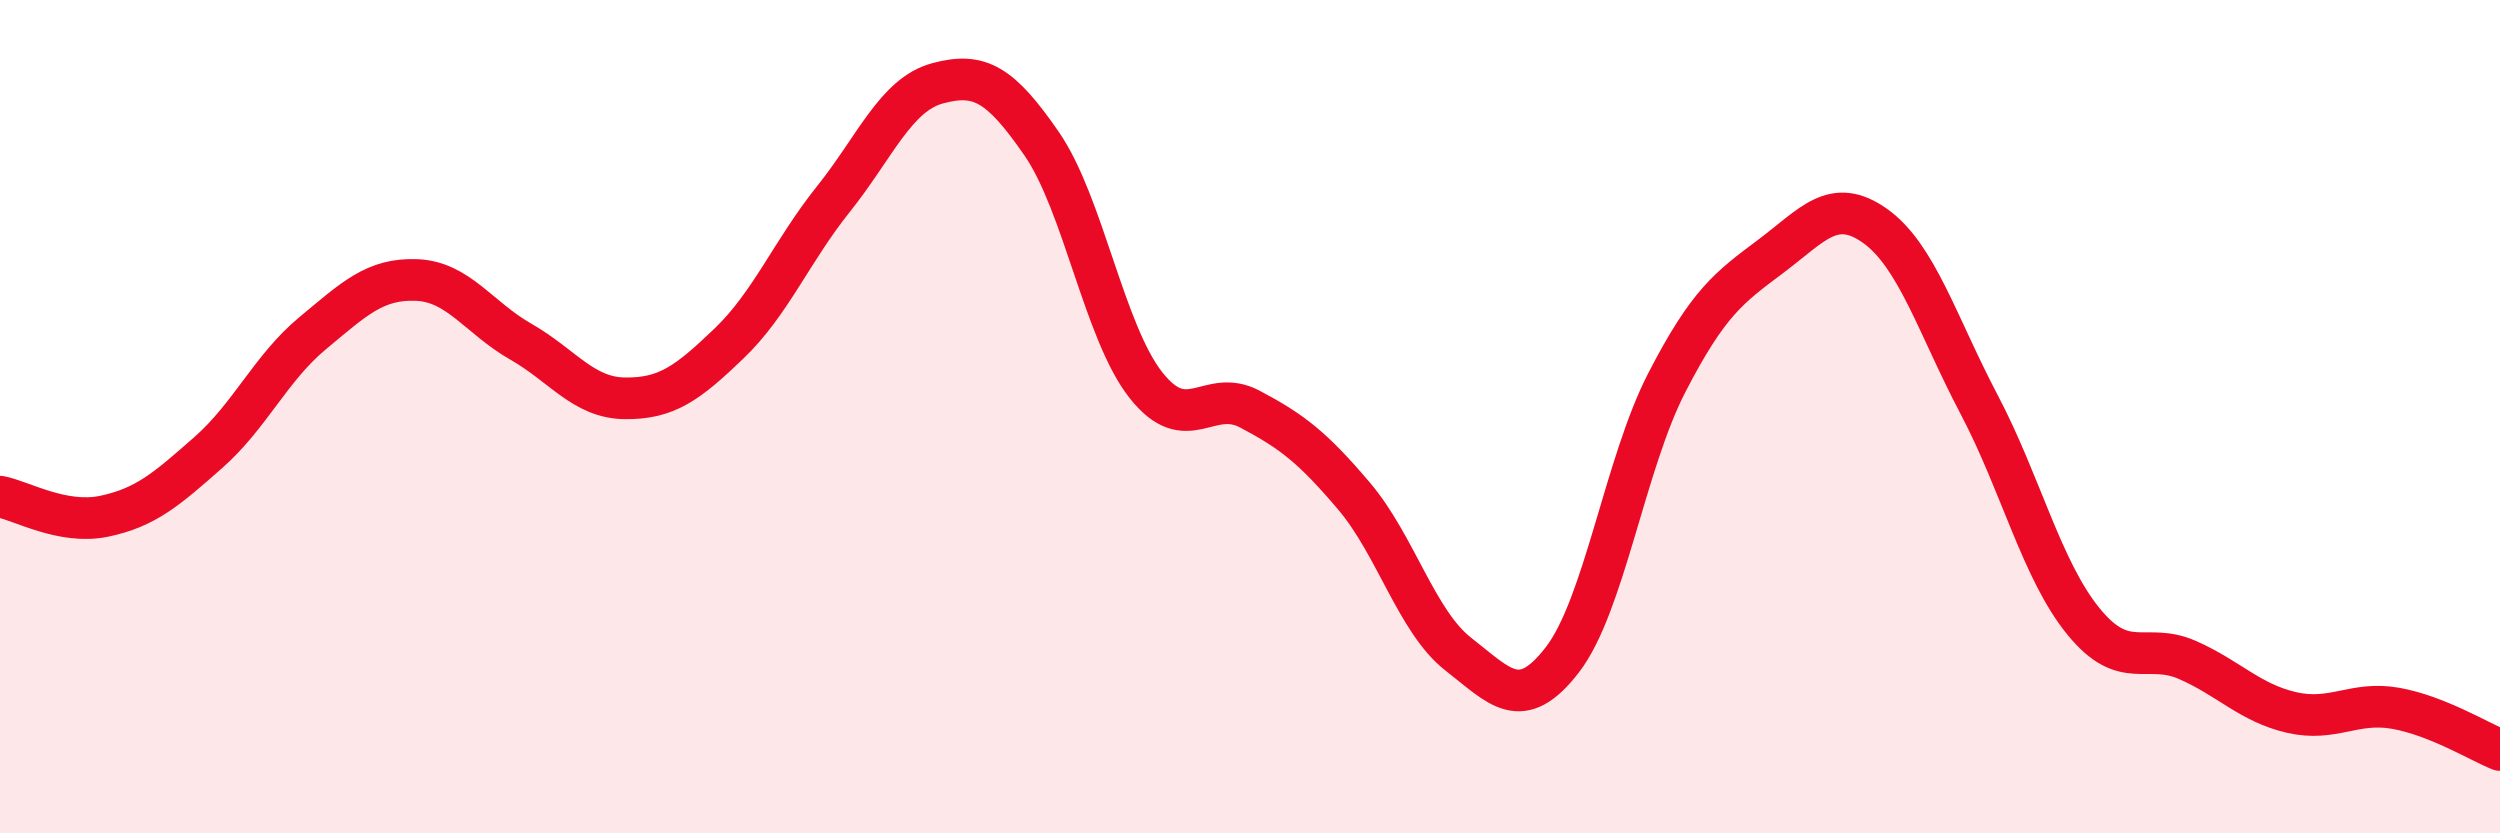
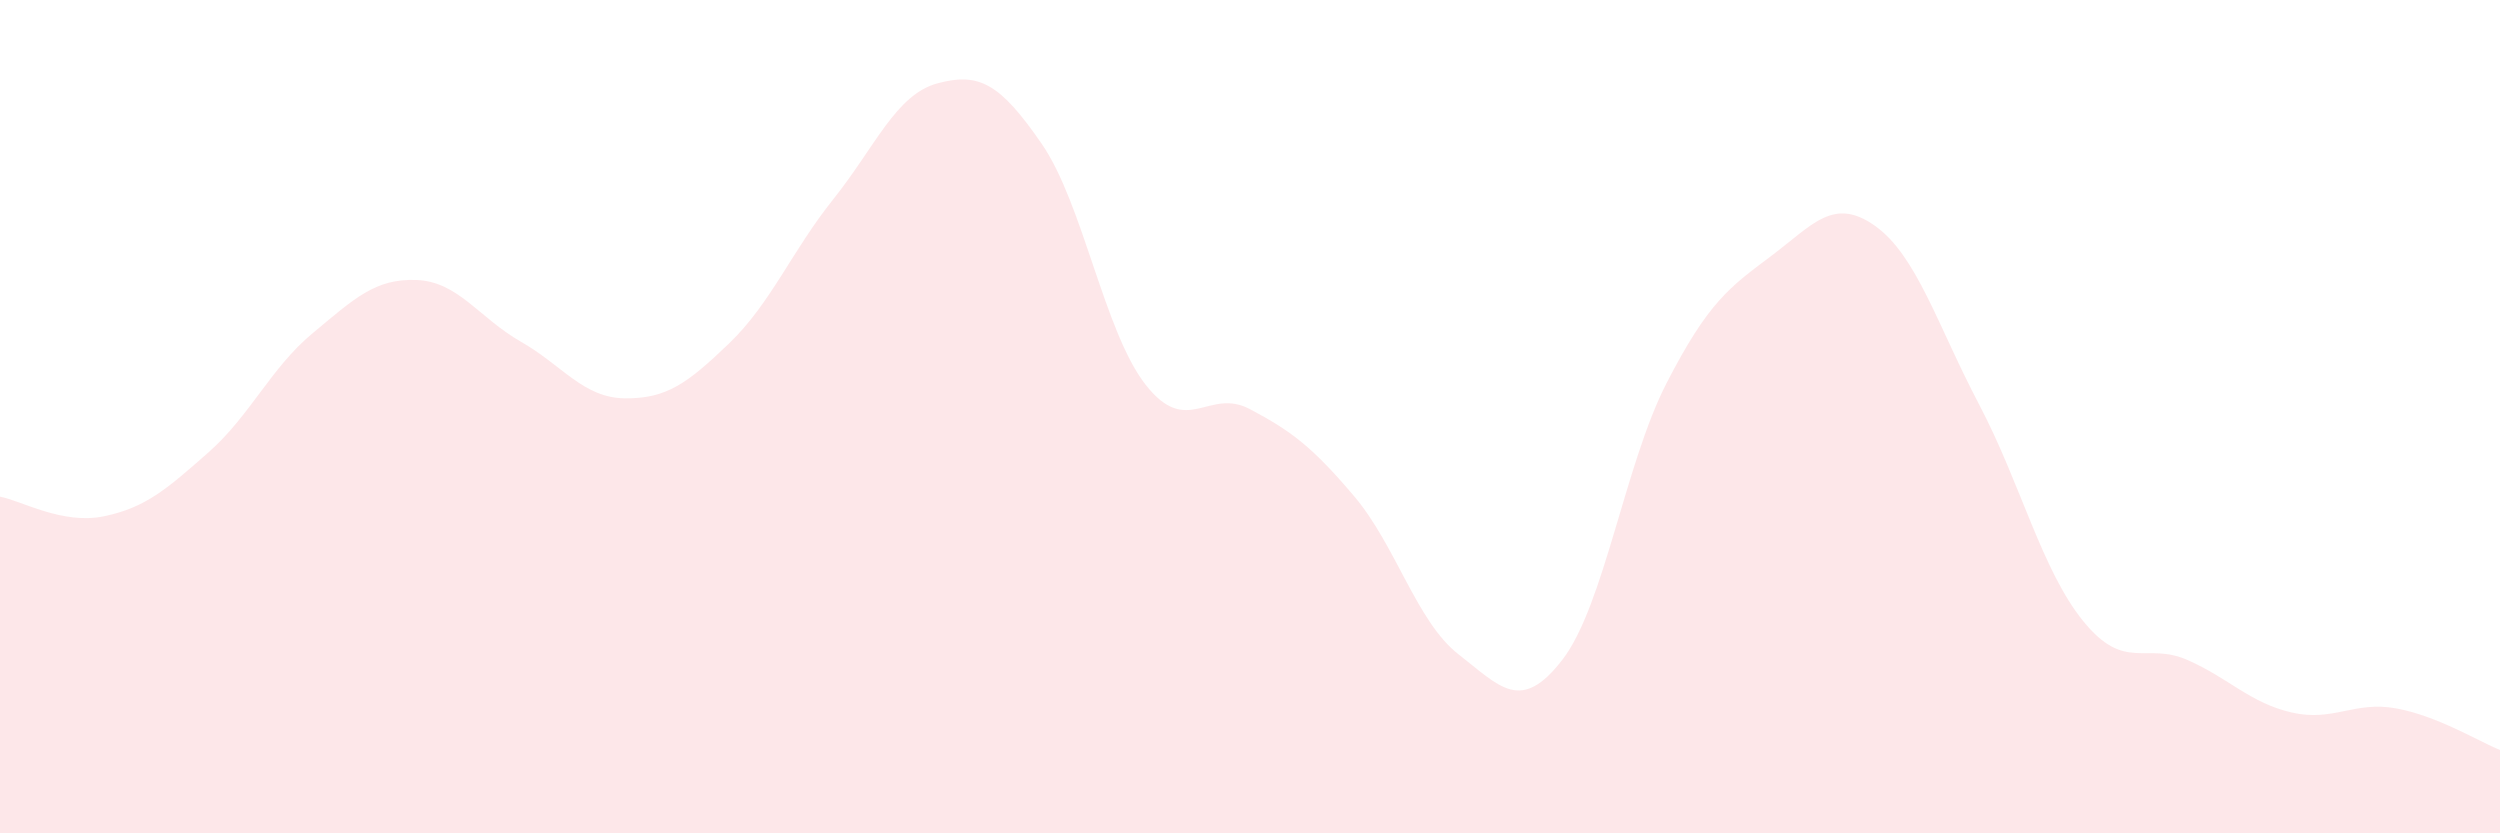
<svg xmlns="http://www.w3.org/2000/svg" width="60" height="20" viewBox="0 0 60 20">
  <path d="M 0,11.92 C 0.5,12.01 1.5,12.6 2.5,12.39 C 3.5,12.18 4,11.74 5,10.86 C 6,9.98 6.5,8.83 7.5,8 C 8.5,7.17 9,6.68 10,6.72 C 11,6.76 11.5,7.63 12.5,8.2 C 13.5,8.77 14,9.55 15,9.56 C 16,9.57 16.5,9.2 17.5,8.24 C 18.5,7.28 19,6.03 20,4.78 C 21,3.53 21.5,2.27 22.5,2 C 23.5,1.73 24,2 25,3.45 C 26,4.9 26.5,7.97 27.5,9.24 C 28.5,10.51 29,9.29 30,9.82 C 31,10.35 31.5,10.73 32.5,11.91 C 33.5,13.09 34,14.92 35,15.7 C 36,16.48 36.5,17.13 37.5,15.83 C 38.5,14.53 39,11.13 40,9.19 C 41,7.25 41.5,6.9 42.5,6.15 C 43.5,5.4 44,4.71 45,5.42 C 46,6.13 46.5,7.81 47.5,9.71 C 48.5,11.61 49,13.68 50,14.91 C 51,16.14 51.5,15.4 52.5,15.84 C 53.5,16.28 54,16.87 55,17.1 C 56,17.33 56.5,16.82 57.5,17 C 58.5,17.18 59.5,17.8 60,18L60 20L0 20Z" fill="#EB0A25" opacity="0.1" stroke-linecap="round" stroke-linejoin="round" />
-   <path d="M 0,11.92 C 0.5,12.01 1.5,12.6 2.5,12.39 C 3.5,12.18 4,11.74 5,10.86 C 6,9.98 6.5,8.83 7.5,8 C 8.5,7.17 9,6.68 10,6.72 C 11,6.76 11.5,7.63 12.5,8.2 C 13.5,8.77 14,9.55 15,9.56 C 16,9.57 16.5,9.2 17.5,8.24 C 18.5,7.28 19,6.03 20,4.78 C 21,3.53 21.5,2.27 22.5,2 C 23.5,1.73 24,2 25,3.45 C 26,4.9 26.5,7.97 27.5,9.24 C 28.5,10.51 29,9.29 30,9.82 C 31,10.35 31.5,10.73 32.5,11.91 C 33.5,13.09 34,14.92 35,15.7 C 36,16.48 36.5,17.13 37.5,15.83 C 38.5,14.53 39,11.13 40,9.19 C 41,7.25 41.5,6.9 42.5,6.15 C 43.5,5.4 44,4.71 45,5.42 C 46,6.13 46.5,7.81 47.5,9.71 C 48.5,11.61 49,13.68 50,14.91 C 51,16.14 51.5,15.4 52.5,15.84 C 53.5,16.28 54,16.87 55,17.1 C 56,17.33 56.5,16.82 57.5,17 C 58.5,17.18 59.5,17.8 60,18" stroke="#EB0A25" stroke-width="1" fill="none" stroke-linecap="round" stroke-linejoin="round" />
</svg>